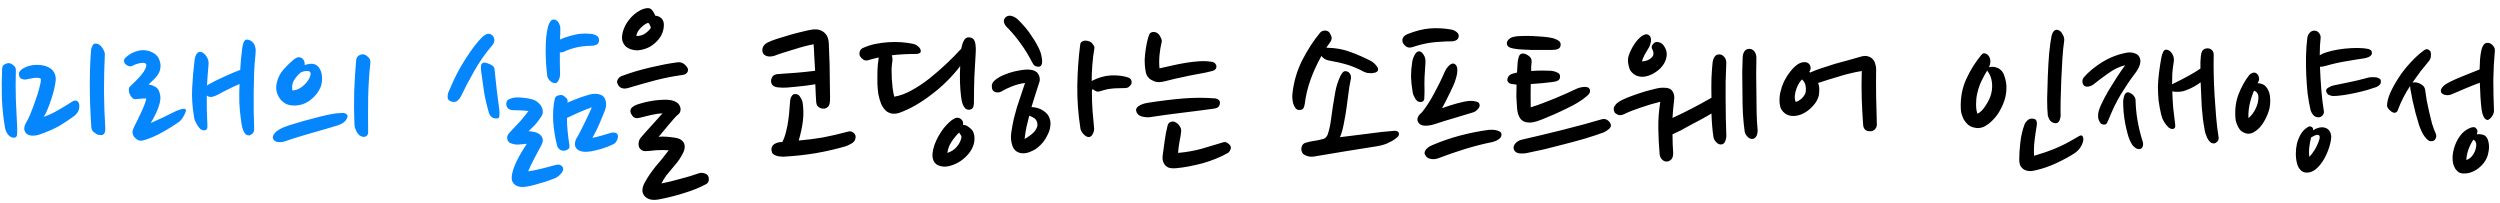
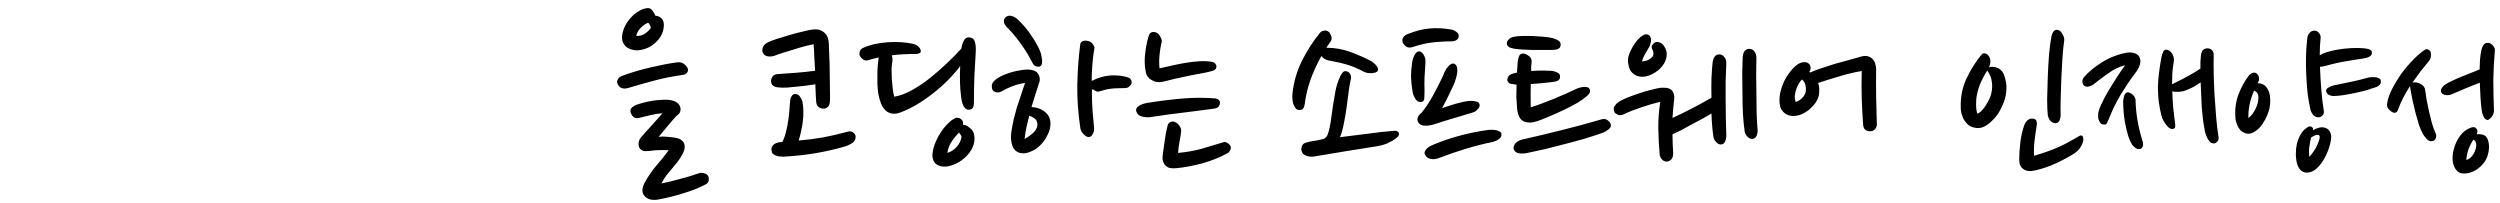
<svg xmlns="http://www.w3.org/2000/svg" width="271" height="22" viewBox="0 0 271 22" fill="none">
-   <path d="M1.719 7.6C1.687 8.704 1.687 9.768 1.719 10.792C1.767 11.816 1.815 12.824 1.863 13.816C1.879 14.216 1.871 14.496 1.839 14.656C1.807 14.816 1.719 14.904 1.575 14.92C1.351 14.952 1.135 14.864 0.927 14.656C0.735 14.448 0.607 14.176 0.543 13.84C0.367 12.848 0.255 11.8 0.207 10.696C0.175 9.592 0.183 8.504 0.231 7.432C0.247 7.192 0.351 7.032 0.543 6.952C0.751 6.856 0.919 6.824 1.047 6.856C1.191 6.888 1.335 6.968 1.479 7.096C1.639 7.208 1.719 7.376 1.719 7.6ZM6.039 8.728C6.007 9 5.951 9.312 5.871 9.664C5.791 10.016 5.687 10.376 5.559 10.744C5.447 11.096 5.319 11.448 5.175 11.8C5.047 12.136 4.903 12.424 4.743 12.664C5.255 12.488 5.759 12.256 6.255 11.968C6.767 11.68 7.271 11.376 7.767 11.056C8.087 10.832 8.335 10.848 8.511 11.104C8.591 11.232 8.615 11.44 8.583 11.728C8.551 12.016 8.375 12.296 8.055 12.568C7.575 12.92 7.047 13.272 6.471 13.624C5.895 13.96 5.119 14.296 4.143 14.632C3.983 14.68 3.775 14.704 3.519 14.704C3.279 14.704 3.071 14.64 2.895 14.512C2.719 14.352 2.631 14.168 2.631 13.96C2.631 13.736 2.695 13.52 2.823 13.312C2.967 13.088 3.127 12.76 3.303 12.328C3.479 11.896 3.647 11.448 3.807 10.984C3.983 10.52 4.127 10.072 4.239 9.64C4.367 9.192 4.431 8.848 4.431 8.608C4.431 8.528 4.375 8.48 4.263 8.464C4.151 8.432 4.015 8.424 3.855 8.44C3.711 8.44 3.543 8.464 3.351 8.512C3.175 8.544 3.007 8.576 2.847 8.608C2.719 8.64 2.559 8.624 2.367 8.56C2.175 8.48 2.071 8.32 2.055 8.08C2.039 7.936 2.079 7.808 2.175 7.696C2.271 7.584 2.359 7.504 2.439 7.456C2.807 7.232 3.215 7.096 3.663 7.048C4.111 7 4.543 7.04 4.959 7.168C5.391 7.312 5.687 7.528 5.847 7.816C6.007 8.104 6.071 8.408 6.039 8.728ZM11.415 13.96C11.415 14.488 11.207 14.712 10.791 14.632C10.727 14.632 10.647 14.616 10.551 14.584C10.471 14.536 10.383 14.48 10.287 14.416C10.191 14.352 10.103 14.272 10.023 14.176C9.959 14.08 9.919 13.968 9.903 13.84C9.791 12.256 9.735 10.72 9.735 9.232C9.735 7.728 9.783 6.432 9.879 5.344C9.911 5.2 9.967 5.056 10.047 4.912C10.127 4.768 10.255 4.704 10.431 4.72C10.687 4.752 10.903 4.904 11.079 5.176C11.255 5.432 11.351 5.656 11.367 5.848C11.303 7.208 11.271 8.568 11.271 9.928C11.287 11.272 11.335 12.616 11.415 13.96ZM22.126 14.128C21.982 14.128 21.846 14.08 21.718 13.984C21.606 13.872 21.502 13.744 21.406 13.6C21.31 13.44 21.222 13.272 21.142 13.096C21.078 12.92 21.038 12.752 21.022 12.592C20.846 11.584 20.782 10.568 20.83 9.544C20.878 8.52 20.966 7.512 21.094 6.52C21.126 6.248 21.198 6.024 21.31 5.848C21.438 5.656 21.606 5.584 21.814 5.632C22.038 5.712 22.23 5.88 22.39 6.136C22.566 6.392 22.638 6.68 22.606 7C22.574 7.384 22.542 7.768 22.51 8.152C22.494 8.52 22.47 8.896 22.438 9.28C22.47 9.248 22.51 9.216 22.558 9.184C22.606 9.152 22.662 9.12 22.726 9.088C23.19 8.832 23.726 8.568 24.334 8.296C24.958 8.008 25.526 7.768 26.038 7.576C26.086 6.712 26.158 5.936 26.254 5.248C26.27 5.056 26.318 4.848 26.398 4.624C26.494 4.384 26.622 4.272 26.782 4.288C27.022 4.32 27.206 4.4 27.334 4.528C27.478 4.656 27.574 4.8 27.622 4.96C27.686 5.12 27.718 5.288 27.718 5.464C27.718 5.64 27.71 5.792 27.694 5.92C27.63 6.48 27.582 7.104 27.55 7.792C27.534 8.48 27.518 9.184 27.502 9.904C27.502 10.624 27.502 11.336 27.502 12.04C27.518 12.728 27.534 13.344 27.55 13.888C27.566 14.192 27.494 14.4 27.334 14.512C27.19 14.624 27.078 14.68 26.998 14.68C26.822 14.68 26.678 14.616 26.566 14.488C26.47 14.36 26.39 14.208 26.326 14.032C26.262 13.84 26.214 13.64 26.182 13.432C26.15 13.224 26.126 13.048 26.11 12.904C26.03 12.36 25.974 11.76 25.942 11.104C25.926 10.448 25.934 9.784 25.966 9.112C25.598 9.256 25.214 9.432 24.814 9.64C24.414 9.832 24.014 10.04 23.614 10.264C23.406 10.376 23.19 10.456 22.966 10.504C22.758 10.536 22.574 10.488 22.414 10.36C22.398 11.4 22.422 12.496 22.486 13.648C22.502 13.968 22.382 14.128 22.126 14.128ZM17.182 6.28C17.358 6.648 17.43 6.968 17.398 7.24C17.382 7.512 17.31 7.76 17.182 7.984C17.054 8.208 16.886 8.416 16.678 8.608C16.47 8.8 16.278 8.984 16.102 9.16C16.342 9.192 16.55 9.256 16.726 9.352C16.918 9.432 17.07 9.568 17.182 9.76C17.278 9.936 17.342 10.144 17.374 10.384C17.406 10.624 17.382 10.904 17.302 11.224C17.222 11.544 17.094 11.888 16.918 12.256C16.742 12.624 16.55 12.984 16.342 13.336C16.742 13.16 17.182 12.96 17.662 12.736C18.142 12.496 18.614 12.264 19.078 12.04C19.254 11.96 19.462 11.888 19.702 11.824C19.958 11.76 20.102 11.784 20.134 11.896C20.166 11.944 20.158 12.032 20.11 12.16C20.062 12.288 19.998 12.424 19.918 12.568C19.838 12.712 19.742 12.856 19.63 13C19.518 13.128 19.406 13.224 19.294 13.288C18.462 13.848 17.742 14.28 17.134 14.584C16.526 14.888 15.998 15.096 15.55 15.208C15.278 15.288 15.038 15.256 14.83 15.112C14.638 14.968 14.51 14.824 14.446 14.68C14.366 14.472 14.342 14.296 14.374 14.152C14.422 14.008 14.47 13.888 14.518 13.792C14.79 13.264 15.054 12.72 15.31 12.16C15.582 11.6 15.766 11.104 15.862 10.672C15.51 10.672 15.158 10.696 14.806 10.744C14.63 10.776 14.478 10.736 14.35 10.624C14.238 10.512 14.142 10.376 14.062 10.216C13.998 10.056 13.966 9.896 13.966 9.736C13.966 9.576 14.006 9.456 14.086 9.376C14.278 9.2 14.486 9 14.71 8.776C14.934 8.552 15.134 8.336 15.31 8.128C15.502 7.904 15.646 7.688 15.742 7.48C15.854 7.272 15.886 7.096 15.838 6.952C15.79 6.824 15.598 6.784 15.262 6.832C14.942 6.88 14.63 6.984 14.326 7.144C14.214 7.208 14.07 7.208 13.894 7.144C13.734 7.08 13.614 6.992 13.534 6.88C13.47 6.8 13.438 6.696 13.438 6.568C13.454 6.44 13.502 6.344 13.582 6.28C13.838 6.024 14.134 5.824 14.47 5.68C14.822 5.52 15.174 5.44 15.526 5.44C15.862 5.44 16.174 5.512 16.462 5.656C16.766 5.784 17.006 5.992 17.182 6.28ZM34.124 6.976C34.364 7.072 34.54 7.232 34.652 7.456C34.78 7.664 34.86 7.896 34.892 8.152C34.924 8.392 34.924 8.632 34.892 8.872C34.86 9.112 34.812 9.304 34.748 9.448C34.524 9.992 34.148 10.464 33.62 10.864C33.108 11.248 32.532 11.44 31.892 11.44C31.524 11.44 31.204 11.368 30.932 11.224C30.676 11.064 30.468 10.872 30.308 10.648C30.148 10.408 30.036 10.144 29.972 9.856C29.924 9.568 29.932 9.28 29.996 8.992C30.124 8.432 30.364 7.952 30.716 7.552C31.084 7.136 31.452 6.776 31.82 6.472C32.076 6.264 32.284 6.176 32.444 6.208C32.62 6.224 32.756 6.296 32.852 6.424C32.996 6.6 33.052 6.808 33.02 7.048C33.18 7 33.356 6.96 33.548 6.928C33.756 6.896 33.948 6.912 34.124 6.976ZM39.908 14.344C39.908 14.52 39.844 14.656 39.716 14.752C39.588 14.832 39.452 14.856 39.308 14.824C39.164 14.792 39.036 14.728 38.924 14.632C38.812 14.52 38.716 14.392 38.636 14.248C38.572 14.104 38.516 13.96 38.468 13.816C38.436 13.656 38.42 13.52 38.42 13.408C38.372 12.256 38.364 11.08 38.396 9.88C38.444 8.68 38.516 7.544 38.612 6.472C38.644 6.248 38.756 6.088 38.948 5.992C39.156 5.88 39.348 5.856 39.524 5.92C39.684 5.984 39.828 6.088 39.956 6.232C40.1 6.376 40.164 6.56 40.148 6.784C40.02 8 39.94 9.256 39.908 10.552C39.892 11.848 39.892 13.112 39.908 14.344ZM36.524 12.28C36.636 12.264 36.756 12.256 36.884 12.256C37.028 12.24 37.156 12.24 37.268 12.256C37.396 12.272 37.492 12.312 37.556 12.376C37.636 12.424 37.676 12.496 37.676 12.592C37.644 12.832 37.516 13.048 37.292 13.24C37.068 13.416 36.78 13.552 36.428 13.648C36.076 13.744 35.668 13.864 35.204 14.008C34.756 14.136 34.284 14.272 33.788 14.416C33.308 14.56 32.82 14.704 32.324 14.848C31.844 14.992 31.404 15.136 31.004 15.28C30.716 15.392 30.42 15.432 30.116 15.4C29.828 15.352 29.652 15.216 29.588 14.992C29.54 14.864 29.596 14.688 29.756 14.464C29.916 14.24 30.252 14.016 30.764 13.792C31.084 13.664 31.524 13.52 32.084 13.36C32.644 13.184 33.212 13.024 33.788 12.88C34.364 12.72 34.908 12.584 35.42 12.472C35.932 12.36 36.3 12.296 36.524 12.28ZM32.588 7.864C32.316 8.088 32.076 8.368 31.868 8.704C31.676 9.024 31.62 9.392 31.7 9.808C32.052 9.792 32.38 9.672 32.684 9.448C33.004 9.208 33.252 8.944 33.428 8.656C33.556 8.464 33.636 8.264 33.668 8.056C33.7 7.848 33.604 7.728 33.38 7.696C33.14 7.68 32.892 7.728 32.636 7.84C32.604 7.856 32.588 7.864 32.588 7.864ZM58.768 12.472C58.656 12.68 58.528 12.872 58.384 13.048C58.256 13.224 58.12 13.392 57.976 13.552C57.832 13.696 57.696 13.832 57.568 13.96C57.456 14.072 57.368 14.16 57.304 14.224C57.448 14.224 57.632 14.248 57.856 14.296C58.08 14.328 58.28 14.408 58.456 14.536C58.632 14.648 58.752 14.808 58.816 15.016C58.88 15.224 58.824 15.488 58.648 15.808C58.552 15.984 58.44 16.192 58.312 16.432C58.184 16.672 58.048 16.928 57.904 17.2C57.776 17.456 57.648 17.712 57.52 17.968C57.408 18.208 57.32 18.408 57.256 18.568C57.736 18.504 58.224 18.408 58.72 18.28C59.232 18.152 59.72 18.024 60.184 17.896C60.488 17.816 60.704 17.832 60.832 17.944C60.976 18.04 61.048 18.168 61.048 18.328C61.048 18.504 60.944 18.696 60.736 18.904C60.544 19.112 60.32 19.264 60.064 19.36C59.888 19.424 59.664 19.504 59.392 19.6C59.136 19.696 58.856 19.784 58.552 19.864C58.248 19.96 57.928 20.048 57.592 20.128C57.272 20.208 56.968 20.256 56.68 20.272C56.632 20.272 56.528 20.264 56.368 20.248C56.224 20.232 56.08 20.184 55.936 20.104C55.792 20.024 55.672 19.904 55.576 19.744C55.48 19.584 55.448 19.36 55.48 19.072C55.528 18.656 55.696 18.136 55.984 17.512C56.288 16.888 56.664 16.248 57.112 15.592C56.968 15.592 56.784 15.608 56.56 15.64C56.336 15.672 56.112 15.68 55.888 15.664C55.664 15.632 55.464 15.576 55.288 15.496C55.112 15.4 55.008 15.232 54.976 14.992C54.944 14.784 55.048 14.56 55.288 14.32C55.704 13.888 56.072 13.496 56.392 13.144C56.712 12.776 57.008 12.408 57.28 12.04C57.12 12.008 56.872 11.984 56.536 11.968C56.216 11.952 55.912 11.944 55.624 11.944C55.432 11.944 55.256 11.888 55.096 11.776C54.952 11.648 54.88 11.472 54.88 11.248C54.88 10.992 54.992 10.824 55.216 10.744C55.44 10.648 55.632 10.592 55.792 10.576C56.096 10.544 56.416 10.552 56.752 10.6C57.088 10.632 57.4 10.688 57.688 10.768C57.96 10.848 58.176 10.968 58.336 11.128C58.512 11.272 58.64 11.432 58.72 11.608C58.8 11.768 58.84 11.928 58.84 12.088C58.84 12.248 58.816 12.376 58.768 12.472ZM61.36 16.288C61.184 16.352 61 16.352 60.808 16.288C60.632 16.208 60.496 16.056 60.4 15.832C60.176 14.968 60.032 14.08 59.968 13.168C59.92 12.256 59.976 11.44 60.136 10.72C60.184 10.528 60.296 10.408 60.472 10.36C60.648 10.296 60.8 10.28 60.928 10.312C61.056 10.344 61.192 10.432 61.336 10.576C61.496 10.72 61.56 10.88 61.528 11.056C61.528 11.072 61.52 11.088 61.504 11.104C61.504 11.104 61.504 11.112 61.504 11.128C61.728 11.032 61.976 10.928 62.248 10.816C62.536 10.704 62.816 10.6 63.088 10.504C63.36 10.408 63.616 10.328 63.856 10.264C64.112 10.2 64.312 10.168 64.456 10.168C65.048 10.168 65.424 10.352 65.584 10.72C65.744 11.088 65.744 11.496 65.584 11.944C65.456 12.264 65.272 12.712 65.032 13.288C64.792 13.864 64.52 14.416 64.216 14.944C64.536 14.88 64.864 14.8 65.2 14.704C65.552 14.608 65.848 14.52 66.088 14.44C66.328 14.36 66.528 14.344 66.688 14.392C66.848 14.424 66.944 14.52 66.976 14.68C67.008 14.824 66.976 15 66.88 15.208C66.784 15.416 66.648 15.56 66.472 15.64C66.104 15.816 65.696 15.976 65.248 16.12C64.8 16.248 64.4 16.344 64.048 16.408C63.392 16.52 62.904 16.448 62.584 16.192C62.28 15.936 62.24 15.552 62.464 15.04C62.592 14.848 62.736 14.592 62.896 14.272C63.072 13.936 63.24 13.6 63.4 13.264C63.576 12.912 63.728 12.592 63.856 12.304C64 12 64.096 11.776 64.144 11.632C64.032 11.664 63.864 11.728 63.64 11.824C63.432 11.904 63.192 12 62.92 12.112C62.664 12.224 62.4 12.344 62.128 12.472C61.872 12.584 61.648 12.688 61.456 12.784C61.456 13.232 61.48 13.704 61.528 14.2C61.576 14.68 61.64 15.184 61.72 15.712C61.752 15.904 61.728 16.04 61.648 16.12C61.568 16.2 61.472 16.256 61.36 16.288ZM60.712 8.008C60.712 8.264 60.656 8.496 60.544 8.704C60.448 8.912 60.328 9.016 60.184 9.016C60.008 9.016 59.824 8.936 59.632 8.776C59.456 8.6 59.352 8.416 59.32 8.224C59.272 7.856 59.232 7.44 59.2 6.976C59.168 6.512 59.152 6.032 59.152 5.536C59.152 5.04 59.168 4.56 59.2 4.096C59.248 3.632 59.32 3.216 59.416 2.848C59.464 2.656 59.552 2.472 59.68 2.296C59.808 2.12 59.984 2.072 60.208 2.152C60.352 2.216 60.464 2.312 60.544 2.44C60.624 2.568 60.68 2.704 60.712 2.848C60.744 2.992 60.752 3.144 60.736 3.304C60.736 3.448 60.736 3.576 60.736 3.688C60.72 3.784 60.712 3.88 60.712 3.976C60.712 4.072 60.712 4.176 60.712 4.288C61.08 4.112 61.552 3.952 62.128 3.808C62.704 3.648 63.328 3.6 64 3.664C64.32 3.696 64.552 3.768 64.696 3.88C64.856 3.976 64.936 4.136 64.936 4.36C64.936 4.584 64.848 4.744 64.672 4.84C64.512 4.92 64.32 4.96 64.096 4.96C63.472 4.976 62.92 5.04 62.44 5.152C61.976 5.264 61.52 5.424 61.072 5.632C60.944 5.68 60.816 5.696 60.688 5.68C60.688 6.096 60.688 6.512 60.688 6.928C60.688 7.344 60.696 7.704 60.712 8.008ZM53.344 4.936C52.624 5.768 51.984 6.68 51.424 7.672C50.864 8.648 50.376 9.576 49.96 10.456C49.88 10.6 49.768 10.744 49.624 10.888C49.48 11.032 49.28 11.08 49.024 11.032C48.704 10.968 48.536 10.808 48.52 10.552C48.52 10.296 48.56 10.088 48.64 9.928C48.784 9.576 48.968 9.16 49.192 8.68C49.416 8.2 49.68 7.696 49.984 7.168C50.288 6.64 50.632 6.104 51.016 5.56C51.4 5 51.824 4.48 52.288 4C52.368 3.92 52.496 3.832 52.672 3.736C52.864 3.624 53.064 3.632 53.272 3.76C53.448 3.872 53.552 4.04 53.584 4.264C53.616 4.488 53.536 4.712 53.344 4.936ZM53.944 12.832C53.464 12.88 53.152 12.688 53.008 12.256C52.784 11.504 52.608 10.76 52.48 10.024C52.368 9.288 52.256 8.488 52.144 7.624C52.128 7.432 52.128 7.256 52.144 7.096C52.176 6.92 52.288 6.816 52.48 6.784C52.544 6.784 52.632 6.8 52.744 6.832C52.872 6.864 53 6.912 53.128 6.976C53.256 7.024 53.368 7.096 53.464 7.192C53.56 7.288 53.608 7.392 53.608 7.504C53.688 8.256 53.768 9.008 53.848 9.76C53.944 10.496 54.04 11.24 54.136 11.992C54.152 12.104 54.152 12.272 54.136 12.496C54.136 12.704 54.072 12.816 53.944 12.832Z" fill="#0586FD" />
  <path d="M71.026 1.696C71.33 1.728 71.562 1.832 71.722 2.008C71.882 2.184 71.962 2.408 71.962 2.68C71.962 3.016 71.898 3.336 71.77 3.64C71.642 3.944 71.458 4.216 71.218 4.456C70.994 4.696 70.73 4.904 70.426 5.08C70.122 5.24 69.794 5.352 69.442 5.416C69.202 5.464 68.986 5.472 68.794 5.44C68.618 5.408 68.458 5.368 68.314 5.32C68.17 5.256 68.05 5.192 67.954 5.128C67.858 5.064 67.794 5.008 67.762 4.96C67.554 4.72 67.442 4.448 67.426 4.144C67.426 3.824 67.482 3.512 67.594 3.208C67.706 2.888 67.866 2.584 68.074 2.296C68.282 2.008 68.498 1.768 68.722 1.576C68.93 1.4 69.154 1.248 69.394 1.12C69.634 0.992 69.89 0.912 70.162 0.88C70.418 0.864 70.61 0.96 70.738 1.168C70.882 1.36 70.978 1.536 71.026 1.696ZM70.546 3.04C70.546 2.928 70.506 2.808 70.426 2.68C70.362 2.536 70.29 2.472 70.21 2.488C70.066 2.536 69.914 2.624 69.754 2.752C69.61 2.864 69.474 2.992 69.346 3.136C69.234 3.264 69.146 3.4 69.082 3.544C69.018 3.672 68.986 3.792 68.986 3.904C69.354 3.904 69.666 3.816 69.922 3.64C70.194 3.448 70.402 3.248 70.546 3.04ZM73.978 8.128C73.002 8.256 71.994 8.456 70.954 8.728C69.93 9 68.97 9.272 68.074 9.544C67.786 9.624 67.538 9.616 67.33 9.52C67.122 9.424 66.978 9.232 66.898 8.944C66.866 8.864 66.89 8.752 66.97 8.608C67.05 8.448 67.186 8.328 67.378 8.248C67.842 8.072 68.338 7.904 68.866 7.744C69.41 7.584 69.954 7.44 70.498 7.312C71.042 7.184 71.562 7.072 72.058 6.976C72.57 6.88 73.018 6.808 73.402 6.76C73.61 6.728 73.802 6.752 73.978 6.832C74.154 6.912 74.322 7.064 74.482 7.288C74.61 7.48 74.618 7.664 74.506 7.84C74.394 8 74.218 8.096 73.978 8.128ZM73.522 12.4C73.378 12.512 73.21 12.68 73.018 12.904C72.842 13.112 72.65 13.336 72.442 13.576C72.25 13.816 72.058 14.048 71.866 14.272C71.69 14.496 71.53 14.68 71.386 14.824C71.834 14.792 72.29 14.808 72.754 14.872C73.234 14.92 73.57 15 73.762 15.112C74.05 15.288 74.202 15.52 74.218 15.808C74.25 16.096 74.154 16.424 73.93 16.792C73.77 17.096 73.594 17.368 73.402 17.608C73.21 17.848 73.01 18.088 72.802 18.328C72.61 18.552 72.418 18.784 72.226 19.024C72.034 19.28 71.858 19.568 71.698 19.888C72.338 19.76 73.026 19.592 73.762 19.384C74.514 19.192 75.154 19 75.682 18.808C75.906 18.728 76.098 18.712 76.258 18.76C76.434 18.792 76.57 18.856 76.666 18.952C76.794 19.08 76.85 19.256 76.834 19.48C76.834 19.704 76.722 19.872 76.498 19.984C75.81 20.352 75.01 20.672 74.098 20.944C73.186 21.232 72.29 21.456 71.41 21.616C70.738 21.744 70.234 21.632 69.898 21.28C69.578 20.944 69.554 20.488 69.826 19.912C70.034 19.512 70.242 19.168 70.45 18.88C70.658 18.576 70.866 18.296 71.074 18.04C71.298 17.768 71.522 17.504 71.746 17.248C71.97 16.976 72.218 16.656 72.49 16.288C72.282 16.272 72.05 16.264 71.794 16.264C71.554 16.264 71.314 16.272 71.074 16.288C70.834 16.304 70.61 16.328 70.402 16.36C70.194 16.376 70.034 16.384 69.922 16.384C69.778 16.384 69.65 16.344 69.538 16.264C69.426 16.184 69.338 16.08 69.274 15.952C69.226 15.808 69.21 15.648 69.226 15.472C69.242 15.296 69.314 15.12 69.442 14.944C69.554 14.8 69.714 14.616 69.922 14.392C70.13 14.152 70.346 13.912 70.57 13.672C70.794 13.416 71.018 13.168 71.242 12.928C71.466 12.688 71.658 12.472 71.818 12.28C71.45 12.296 71.026 12.36 70.546 12.472C70.082 12.584 69.69 12.68 69.37 12.76C69.018 12.856 68.762 12.808 68.602 12.616C68.442 12.424 68.354 12.24 68.338 12.064C68.322 11.888 68.386 11.744 68.53 11.632C68.674 11.504 68.842 11.408 69.034 11.344C70.186 10.96 71.306 10.784 72.394 10.816C72.762 10.848 73.042 10.92 73.234 11.032C73.442 11.144 73.586 11.28 73.666 11.44C73.762 11.616 73.794 11.8 73.762 11.992C73.73 12.168 73.65 12.304 73.522 12.4ZM89.966 10.96C89.95 11.232 89.886 11.432 89.774 11.56C89.662 11.672 89.534 11.744 89.39 11.776C89.342 11.776 89.262 11.776 89.15 11.776C89.054 11.76 88.958 11.728 88.862 11.68C88.766 11.632 88.678 11.56 88.598 11.464C88.534 11.368 88.494 11.24 88.478 11.08C88.462 10.904 88.446 10.648 88.43 10.312C88.414 9.976 88.398 9.584 88.382 9.136C88.094 9.184 87.766 9.232 87.398 9.28C87.046 9.328 86.686 9.368 86.318 9.4C85.966 9.432 85.614 9.464 85.262 9.496C84.926 9.512 84.622 9.504 84.35 9.472C84.126 9.456 83.942 9.392 83.798 9.28C83.654 9.168 83.582 8.992 83.582 8.752C83.582 8.624 83.63 8.48 83.726 8.32C83.822 8.16 84.006 8.064 84.278 8.032C84.998 7.984 85.67 7.936 86.294 7.888C86.918 7.84 87.606 7.768 88.358 7.672C88.326 7.08 88.294 6.528 88.262 6.016C88.246 5.488 88.222 5.08 88.19 4.792C88.014 4.824 87.734 4.888 87.35 4.984C86.966 5.08 86.55 5.2 86.102 5.344C85.67 5.472 85.254 5.6 84.854 5.728C84.454 5.856 84.158 5.96 83.966 6.04C83.662 6.136 83.39 6.152 83.15 6.088C82.926 6.024 82.774 5.904 82.694 5.728C82.614 5.536 82.614 5.336 82.694 5.128C82.774 4.92 82.95 4.744 83.222 4.6C83.446 4.488 83.774 4.36 84.206 4.216C84.654 4.072 85.126 3.928 85.622 3.784C86.118 3.64 86.582 3.52 87.014 3.424C87.462 3.312 87.798 3.24 88.022 3.208C88.358 3.16 88.638 3.176 88.862 3.256C89.102 3.336 89.294 3.456 89.438 3.616C89.582 3.76 89.686 3.936 89.75 4.144C89.814 4.352 89.846 4.56 89.846 4.768C89.862 5.04 89.878 5.472 89.894 6.064C89.926 6.656 89.942 7.28 89.942 7.936C89.958 8.576 89.966 9.184 89.966 9.76C89.982 10.32 89.982 10.72 89.966 10.96ZM91.814 14.296C92.086 14.2 92.31 14.224 92.486 14.368C92.662 14.496 92.75 14.648 92.75 14.824C92.75 15.128 92.622 15.36 92.366 15.52C92.126 15.664 91.894 15.776 91.67 15.856C90.694 16.144 89.622 16.392 88.454 16.6C87.302 16.792 86.126 16.92 84.926 16.984C84.798 16.984 84.662 16.976 84.518 16.96C84.374 16.944 84.238 16.912 84.11 16.864C83.982 16.816 83.87 16.752 83.774 16.672C83.694 16.576 83.646 16.448 83.63 16.288C83.598 16.048 83.67 15.848 83.846 15.688C84.038 15.528 84.294 15.432 84.614 15.4H84.806C84.982 15.048 85.118 14.664 85.214 14.248C85.326 13.816 85.406 13.4 85.454 13C85.518 12.584 85.558 12.2 85.574 11.848C85.606 11.496 85.63 11.208 85.646 10.984C85.662 10.76 85.718 10.576 85.814 10.432C85.91 10.272 86.03 10.192 86.174 10.192C86.414 10.192 86.59 10.28 86.702 10.456C86.83 10.632 86.926 10.824 86.99 11.032C87.102 11.72 87.118 12.4 87.038 13.072C86.958 13.744 86.806 14.464 86.582 15.232C87.526 15.152 88.406 15.04 89.222 14.896C90.054 14.736 90.918 14.536 91.814 14.296ZM93.238 6.112C93.158 5.984 93.142 5.816 93.19 5.608C93.254 5.4 93.39 5.256 93.598 5.176C93.998 5 94.422 4.864 94.87 4.768C95.334 4.672 95.806 4.608 96.286 4.576C96.766 4.544 97.238 4.544 97.702 4.576C98.182 4.608 98.63 4.672 99.046 4.768C99.222 4.816 99.39 4.912 99.55 5.056C99.726 5.2 99.814 5.368 99.814 5.56C99.814 5.656 99.758 5.728 99.646 5.776C99.55 5.824 99.438 5.848 99.31 5.848C98.318 5.848 97.438 5.896 96.67 5.992C96.734 6.168 96.758 6.36 96.742 6.568C96.694 6.84 96.662 7.152 96.646 7.504C96.646 7.84 96.654 8.184 96.67 8.536C96.702 8.888 96.734 9.24 96.766 9.592C96.814 9.928 96.87 10.224 96.934 10.48C97.542 10.384 98.174 10.152 98.83 9.784C99.502 9.416 100.15 8.984 100.774 8.488C101.414 7.976 102.03 7.44 102.622 6.88C103.214 6.32 103.742 5.784 104.206 5.272C104.27 4.904 104.366 4.608 104.494 4.384C104.622 4.144 104.806 4.032 105.046 4.048C105.366 4.064 105.574 4.216 105.67 4.504C105.766 4.792 105.798 5.208 105.766 5.752C105.718 6.504 105.67 7.352 105.622 8.296C105.59 9.24 105.574 10.168 105.574 11.08C105.574 11.416 105.518 11.64 105.406 11.752C105.294 11.848 105.166 11.896 105.022 11.896C104.878 11.896 104.75 11.848 104.638 11.752C104.542 11.656 104.462 11.536 104.398 11.392C104.334 11.248 104.286 11.096 104.254 10.936C104.222 10.776 104.198 10.632 104.182 10.504C104.118 9.992 104.078 9.456 104.062 8.896C104.046 8.32 104.054 7.744 104.086 7.168C103.67 7.712 103.198 8.248 102.67 8.776C102.158 9.288 101.606 9.768 101.014 10.216C100.438 10.664 99.846 11.064 99.238 11.416C98.646 11.752 98.062 12.024 97.486 12.232C97.198 12.328 96.918 12.352 96.646 12.304C96.374 12.24 96.166 12.136 96.022 11.992C95.798 11.784 95.622 11.52 95.494 11.2C95.366 10.864 95.27 10.52 95.206 10.168C95.158 9.8 95.126 9.44 95.11 9.088C95.11 8.72 95.11 8.392 95.11 8.104C95.11 7.704 95.126 7.336 95.158 7C95.19 6.664 95.222 6.408 95.254 6.232C94.87 6.312 94.494 6.408 94.126 6.52C93.934 6.584 93.758 6.568 93.598 6.472C93.438 6.36 93.318 6.24 93.238 6.112ZM105.358 14.08C105.502 14.256 105.59 14.488 105.622 14.776C105.654 15.064 105.63 15.352 105.55 15.64C105.438 16.024 105.238 16.384 104.95 16.72C104.662 17.056 104.334 17.336 103.966 17.56C103.614 17.768 103.238 17.92 102.838 18.016C102.438 18.096 102.078 18.072 101.758 17.944C101.534 17.864 101.358 17.712 101.23 17.488C101.102 17.248 101.054 16.96 101.086 16.624C101.118 16.32 101.19 16.008 101.302 15.688C101.43 15.352 101.574 15.04 101.734 14.752C101.91 14.448 102.094 14.168 102.286 13.912C102.494 13.656 102.694 13.44 102.886 13.264C103.062 13.088 103.262 12.944 103.486 12.832C103.71 12.72 103.926 12.736 104.134 12.88C104.358 13.04 104.446 13.264 104.398 13.552C104.574 13.536 104.742 13.584 104.902 13.696C105.078 13.808 105.23 13.936 105.358 14.08ZM102.694 16.576C103.094 16.448 103.422 16.24 103.678 15.952C103.95 15.648 104.126 15.32 104.206 14.968C104.238 14.84 104.222 14.736 104.158 14.656C104.094 14.56 104.03 14.464 103.966 14.368L103.942 14.392C103.622 14.712 103.35 15.048 103.126 15.4C102.902 15.736 102.758 16.128 102.694 16.576ZM112.698 8.8C112.554 9.264 112.402 9.736 112.242 10.216C112.098 10.68 111.954 11.144 111.81 11.608C112.306 11.624 112.73 11.752 113.082 11.992C113.45 12.232 113.682 12.512 113.778 12.832C113.874 13.104 113.898 13.392 113.85 13.696C113.818 13.984 113.73 14.272 113.586 14.56C113.458 14.848 113.29 15.128 113.082 15.4C112.874 15.656 112.642 15.88 112.386 16.072C112.226 16.2 111.97 16.336 111.618 16.48C111.282 16.608 110.97 16.648 110.682 16.6C110.218 16.52 109.906 16.256 109.746 15.808C109.586 15.344 109.546 14.856 109.626 14.344C109.706 13.8 109.794 13.32 109.89 12.904C110.002 12.472 110.114 12.056 110.226 11.656C110.354 11.256 110.49 10.848 110.634 10.432C110.778 10.016 110.938 9.536 111.114 8.992C110.634 9.056 110.17 9.176 109.722 9.352C109.274 9.528 108.89 9.712 108.57 9.904C108.362 10.032 108.13 10.056 107.874 9.976C107.634 9.896 107.514 9.696 107.514 9.376C107.482 9.12 107.618 8.872 107.922 8.632C108.226 8.392 108.602 8.192 109.05 8.032C109.498 7.856 109.962 7.728 110.442 7.648C110.922 7.552 111.322 7.52 111.642 7.552C112.09 7.6 112.386 7.752 112.53 8.008C112.69 8.248 112.746 8.512 112.698 8.8ZM118.338 8.776C119.058 8.408 119.754 8.208 120.426 8.176C121.114 8.144 121.73 8.216 122.274 8.392C122.418 8.44 122.514 8.504 122.562 8.584C122.626 8.664 122.658 8.744 122.658 8.824C122.674 8.888 122.674 8.952 122.658 9.016C122.642 9.064 122.634 9.096 122.634 9.112C122.458 9.4 122.25 9.544 122.01 9.544C121.674 9.544 121.378 9.552 121.122 9.568C120.882 9.568 120.658 9.584 120.45 9.616C120.258 9.632 120.066 9.664 119.874 9.712C119.698 9.76 119.498 9.816 119.274 9.88C119.13 9.928 119.01 9.944 118.914 9.928C118.834 9.896 118.762 9.864 118.698 9.832C118.634 9.784 118.578 9.744 118.53 9.712C118.498 9.68 118.458 9.672 118.41 9.688C118.378 9.704 118.362 9.792 118.362 9.952C118.362 10.704 118.386 11.4 118.434 12.04C118.498 12.68 118.554 13.304 118.602 13.912C118.618 14.12 118.562 14.336 118.434 14.56C118.322 14.784 118.154 14.88 117.93 14.848C117.77 14.816 117.602 14.704 117.426 14.512C117.25 14.32 117.146 14.12 117.114 13.912C116.874 12.376 116.762 10.824 116.778 9.256C116.81 7.688 116.914 6.224 117.09 4.864C117.106 4.704 117.162 4.592 117.258 4.528C117.37 4.448 117.482 4.408 117.594 4.408C117.722 4.392 117.85 4.408 117.978 4.456C118.106 4.488 118.21 4.536 118.29 4.6C118.354 4.648 118.434 4.744 118.53 4.888C118.626 5.016 118.658 5.144 118.626 5.272C118.53 5.816 118.458 6.4 118.41 7.024C118.362 7.632 118.338 8.216 118.338 8.776ZM112.794 5.68C112.842 5.808 112.882 5.976 112.914 6.184C112.962 6.376 112.978 6.56 112.962 6.736C112.962 6.896 112.914 7.032 112.818 7.144C112.722 7.24 112.554 7.256 112.314 7.192C112.17 7.144 112.066 7.064 112.002 6.952C111.938 6.824 111.866 6.696 111.786 6.568C111.466 5.944 111.09 5.336 110.658 4.744C110.226 4.136 109.778 3.592 109.314 3.112C109.058 2.888 108.898 2.664 108.834 2.44C108.77 2.2 108.85 1.992 109.074 1.816C109.282 1.688 109.49 1.664 109.698 1.744C109.922 1.808 110.122 1.92 110.298 2.08C110.586 2.352 110.866 2.648 111.138 2.968C111.41 3.288 111.65 3.616 111.858 3.952C112.082 4.272 112.274 4.584 112.434 4.888C112.594 5.176 112.714 5.44 112.794 5.68ZM111.066 15.064C111.242 14.968 111.418 14.856 111.594 14.728C111.786 14.6 111.954 14.456 112.098 14.296C112.242 14.136 112.346 13.968 112.41 13.792C112.474 13.6 112.474 13.408 112.41 13.216C112.346 13.024 112.234 12.88 112.074 12.784C111.93 12.688 111.762 12.608 111.57 12.544C111.458 12.96 111.354 13.384 111.258 13.816C111.178 14.232 111.114 14.648 111.066 15.064ZM125.691 7.408C126.139 7.312 126.603 7.208 127.083 7.096C127.579 6.984 128.067 6.888 128.547 6.808C129.043 6.728 129.531 6.672 130.011 6.64C130.507 6.608 130.979 6.632 131.427 6.712C131.603 6.76 131.723 6.848 131.787 6.976C131.867 7.088 131.883 7.216 131.835 7.36C131.787 7.52 131.643 7.632 131.403 7.696C131.179 7.76 130.947 7.816 130.707 7.864C130.243 7.944 129.819 8.024 129.435 8.104C129.067 8.168 128.715 8.24 128.379 8.32C128.043 8.384 127.707 8.456 127.371 8.536C127.051 8.616 126.699 8.704 126.315 8.8C125.819 8.928 125.427 8.936 125.139 8.824C124.851 8.696 124.667 8.592 124.587 8.512C124.427 8.352 124.315 8.184 124.251 8.008C124.203 7.816 124.163 7.608 124.131 7.384C124.099 7.112 124.083 6.808 124.083 6.472C124.099 6.136 124.131 5.8 124.179 5.464C124.227 5.128 124.283 4.816 124.347 4.528C124.411 4.224 124.483 3.976 124.563 3.784C124.611 3.64 124.707 3.544 124.851 3.496C124.995 3.448 125.155 3.456 125.331 3.52C125.523 3.6 125.675 3.76 125.787 4C125.915 4.224 125.963 4.4 125.931 4.528C125.819 4.992 125.739 5.472 125.691 5.968C125.643 6.464 125.643 6.944 125.691 7.408ZM124.563 12.712C124.259 12.728 123.963 12.688 123.675 12.592C123.387 12.496 123.211 12.288 123.147 11.968C123.147 11.76 123.259 11.592 123.483 11.464C123.707 11.32 124.003 11.216 124.371 11.152C125.795 10.928 127.099 10.768 128.283 10.672C129.467 10.576 130.635 10.576 131.787 10.672C132.091 10.752 132.243 10.904 132.243 11.128C132.243 11.304 132.187 11.456 132.075 11.584C131.963 11.696 131.747 11.768 131.427 11.8C130.851 11.88 130.307 11.952 129.795 12.016C129.299 12.08 128.787 12.144 128.259 12.208C127.731 12.272 127.163 12.344 126.555 12.424C125.963 12.504 125.299 12.6 124.563 12.712ZM127.155 13.168C127.219 13.168 127.299 13.192 127.395 13.24C127.507 13.288 127.611 13.36 127.707 13.456C127.803 13.552 127.883 13.664 127.947 13.792C128.011 13.904 128.043 14.032 128.043 14.176C128.027 14.352 128.003 14.544 127.971 14.752C127.939 14.96 127.899 15.176 127.851 15.4C127.819 15.608 127.787 15.816 127.755 16.024C127.739 16.232 127.723 16.416 127.707 16.576C128.603 16.496 129.459 16.344 130.275 16.12C131.107 15.88 131.883 15.648 132.603 15.424C132.731 15.376 132.867 15.392 133.011 15.472C133.155 15.552 133.267 15.648 133.347 15.76C133.443 15.904 133.451 16.064 133.371 16.24C133.291 16.416 133.203 16.528 133.107 16.576C132.723 16.8 132.291 17.008 131.811 17.2C131.347 17.392 130.859 17.56 130.347 17.704C129.851 17.832 129.355 17.944 128.859 18.04C128.363 18.136 127.907 18.2 127.491 18.232C127.139 18.264 126.859 18.24 126.651 18.16C126.459 18.064 126.315 17.944 126.219 17.8C126.123 17.656 126.059 17.488 126.027 17.296C126.011 17.104 126.019 16.912 126.051 16.72C126.131 16.16 126.203 15.64 126.267 15.16C126.331 14.664 126.427 14.168 126.555 13.672C126.587 13.496 126.659 13.368 126.771 13.288C126.883 13.208 127.011 13.168 127.155 13.168ZM146.408 8.68C146.312 9.112 146.232 9.6 146.168 10.144C146.104 10.672 146.032 11.216 145.952 11.776C145.872 12.336 145.776 12.888 145.664 13.432C145.568 13.96 145.432 14.44 145.256 14.872C146.312 14.744 147.336 14.616 148.328 14.488C149.336 14.344 150.288 14.24 151.184 14.176C151.328 14.176 151.432 14.2 151.496 14.248C151.576 14.296 151.624 14.36 151.64 14.44C151.656 14.52 151.648 14.6 151.616 14.68C151.584 14.744 151.544 14.8 151.496 14.848C151.336 14.992 151.152 15.128 150.944 15.256C150.736 15.368 150.528 15.472 150.32 15.568C150.112 15.648 149.912 15.712 149.72 15.76C149.528 15.808 149.368 15.84 149.24 15.856C148.104 16.032 147 16.208 145.928 16.384C144.872 16.56 143.816 16.736 142.76 16.912C142.488 16.976 142.256 17 142.064 16.984C141.872 16.968 141.704 16.928 141.56 16.864C141.432 16.8 141.328 16.736 141.248 16.672C141.184 16.592 141.144 16.52 141.128 16.456C141.048 16.28 141.04 16.096 141.104 15.904C141.168 15.712 141.272 15.584 141.416 15.52C141.48 15.488 141.584 15.456 141.728 15.424C141.888 15.376 142.064 15.336 142.256 15.304C142.448 15.272 142.64 15.24 142.832 15.208C143.04 15.16 143.208 15.12 143.336 15.088C143.512 15.056 143.648 14.984 143.744 14.872C143.84 14.76 143.904 14.648 143.936 14.536C144.096 14.04 144.208 13.536 144.272 13.024C144.352 12.512 144.424 12 144.488 11.488C144.568 10.96 144.656 10.44 144.752 9.928C144.848 9.416 145 8.92 145.208 8.44C145.304 8.2 145.408 8.016 145.52 7.888C145.632 7.744 145.768 7.688 145.928 7.72C146.152 7.768 146.304 7.888 146.384 8.08C146.464 8.256 146.472 8.456 146.408 8.68ZM140.84 11.92C140.68 11.92 140.544 11.856 140.432 11.728C140.336 11.584 140.256 11.424 140.192 11.248C140.144 11.072 140.112 10.888 140.096 10.696C140.08 10.504 140.08 10.344 140.096 10.216C140.224 8.92 140.576 7.696 141.152 6.544C141.744 5.392 142.4 4.384 143.12 3.52C143.2 3.424 143.328 3.36 143.504 3.328C143.68 3.28 143.856 3.32 144.032 3.448C144.112 3.512 144.2 3.656 144.296 3.88C144.392 4.088 144.368 4.304 144.224 4.528C144.144 4.64 144.064 4.752 143.984 4.864C143.92 4.96 143.848 5.064 143.768 5.176H143.888C144.784 5.192 145.616 5.344 146.384 5.632C147.168 5.92 147.912 6.248 148.616 6.616C148.84 6.744 149.04 6.92 149.216 7.144C149.392 7.352 149.432 7.536 149.336 7.696C149.288 7.76 149.208 7.816 149.096 7.864C148.984 7.896 148.856 7.92 148.712 7.936C148.568 7.936 148.416 7.928 148.256 7.912C148.112 7.88 147.984 7.84 147.872 7.792C147.248 7.456 146.648 7.2 146.072 7.024C145.496 6.848 144.8 6.688 143.984 6.544C143.84 6.512 143.704 6.456 143.576 6.376C143.448 6.296 143.336 6.192 143.24 6.064C142.744 6.96 142.344 7.84 142.04 8.704C141.736 9.568 141.536 10.416 141.44 11.248C141.408 11.472 141.352 11.64 141.272 11.752C141.208 11.864 141.064 11.92 140.84 11.92ZM158.115 4C158.083 4.16 157.995 4.28 157.851 4.36C157.723 4.44 157.579 4.48 157.419 4.48C156.955 4.48 156.531 4.496 156.147 4.528C155.779 4.544 155.427 4.576 155.091 4.624C154.755 4.672 154.427 4.736 154.107 4.816C153.787 4.896 153.459 4.992 153.123 5.104C152.819 5.2 152.571 5.168 152.379 5.008C152.187 4.848 152.075 4.696 152.043 4.552C151.947 4.168 152.131 3.88 152.595 3.688C153.443 3.352 154.227 3.152 154.947 3.088C155.683 3.024 156.435 3.056 157.203 3.184C157.475 3.216 157.707 3.312 157.899 3.472C158.091 3.632 158.163 3.808 158.115 4ZM154.515 6.856C154.483 7.384 154.451 7.896 154.419 8.392C154.403 8.888 154.403 9.376 154.419 9.856C154.419 10.144 154.411 10.416 154.395 10.672C154.379 10.912 154.259 11.04 154.035 11.056C153.907 11.072 153.787 11.048 153.675 10.984C153.579 10.904 153.491 10.808 153.411 10.696C153.347 10.568 153.283 10.44 153.219 10.312C153.171 10.168 153.139 10.04 153.123 9.928C153.027 9.368 152.971 8.832 152.955 8.32C152.955 7.808 152.995 7.296 153.075 6.784C153.107 6.512 153.195 6.24 153.339 5.968C153.483 5.696 153.651 5.56 153.843 5.56C154.019 5.576 154.179 5.704 154.323 5.944C154.483 6.168 154.547 6.472 154.515 6.856ZM157.827 8.488C157.763 8.728 157.667 8.992 157.539 9.28C157.411 9.568 157.275 9.856 157.131 10.144C156.987 10.432 156.843 10.72 156.699 11.008C156.555 11.28 156.427 11.52 156.315 11.728C156.795 11.552 157.315 11.384 157.875 11.224C158.451 11.064 158.923 10.968 159.291 10.936C159.547 10.92 159.795 10.944 160.035 11.008C160.275 11.056 160.395 11.2 160.395 11.44C160.395 11.568 160.315 11.712 160.155 11.872C160.011 12.032 159.851 12.136 159.675 12.184C158.923 12.408 158.235 12.616 157.611 12.808C156.987 12.984 156.291 13.2 155.523 13.456C155.123 13.584 154.755 13.64 154.419 13.624C154.099 13.608 153.867 13.48 153.723 13.24C153.643 13.096 153.627 12.936 153.675 12.76C153.739 12.568 153.883 12.384 154.107 12.208C154.571 11.648 155.019 10.96 155.451 10.144C155.899 9.328 156.283 8.544 156.603 7.792C156.651 7.68 156.715 7.56 156.795 7.432C156.891 7.304 156.987 7.192 157.083 7.096C157.195 7 157.299 6.936 157.395 6.904C157.507 6.872 157.603 6.88 157.683 6.928C157.875 7.056 157.971 7.256 157.971 7.528C157.987 7.8 157.939 8.12 157.827 8.488ZM155.979 17.128C155.675 17.256 155.371 17.288 155.067 17.224C154.779 17.16 154.587 17.016 154.491 16.792C154.459 16.744 154.435 16.68 154.419 16.6C154.419 16.52 154.443 16.432 154.491 16.336C154.539 16.24 154.627 16.136 154.755 16.024C154.883 15.912 155.067 15.808 155.307 15.712C156.251 15.312 157.227 14.976 158.235 14.704C159.259 14.432 160.299 14.224 161.355 14.08C161.755 14.048 162.075 14.072 162.315 14.152C162.571 14.232 162.715 14.336 162.747 14.464C162.795 14.688 162.723 14.88 162.531 15.04C162.339 15.2 162.083 15.32 161.763 15.4C160.803 15.592 159.827 15.84 158.835 16.144C157.859 16.448 156.907 16.776 155.979 17.128ZM164.132 9.136C163.684 9.12 163.436 8.968 163.388 8.68C163.42 8.312 163.62 8.08 163.988 7.984C164.052 7.952 164.116 7.936 164.18 7.936C164.26 7.92 164.348 7.896 164.444 7.864L164.516 6.712C164.532 6.568 164.572 6.384 164.636 6.16C164.716 5.92 164.86 5.8 165.068 5.8C165.26 5.8 165.468 5.88 165.692 6.04C165.932 6.2 166.044 6.416 166.028 6.688C166.012 6.864 165.996 7.04 165.98 7.216C165.98 7.376 165.98 7.536 165.98 7.696C166.396 7.664 166.796 7.648 167.18 7.648C167.564 7.648 167.868 7.656 168.092 7.672C168.348 7.688 168.588 7.752 168.812 7.864C169.052 7.96 169.148 8.144 169.1 8.416C169.068 8.688 168.78 8.848 168.236 8.896C167.932 8.928 167.572 8.968 167.156 9.016C166.756 9.048 166.348 9.08 165.932 9.112C165.916 9.896 165.916 10.736 165.932 11.632C166.364 11.504 166.804 11.352 167.252 11.176C167.716 11 168.164 10.824 168.596 10.648C169.028 10.472 169.436 10.296 169.82 10.12C170.204 9.944 170.532 9.792 170.804 9.664C171.108 9.52 171.412 9.44 171.716 9.424C172.02 9.408 172.212 9.472 172.292 9.616C172.436 9.872 172.356 10.128 172.052 10.384C171.764 10.64 171.42 10.888 171.02 11.128C170.908 11.192 170.724 11.296 170.468 11.44C170.228 11.568 169.94 11.712 169.604 11.872C169.284 12.032 168.94 12.192 168.572 12.352C168.204 12.512 167.844 12.664 167.492 12.808C167.156 12.952 166.836 13.072 166.532 13.168C166.244 13.248 166.012 13.288 165.836 13.288C165.372 13.288 165.028 13.144 164.804 12.856C164.596 12.568 164.476 12.168 164.444 11.656C164.412 11.288 164.388 10.896 164.372 10.48C164.372 10.048 164.38 9.608 164.396 9.16C164.348 9.16 164.3 9.16 164.252 9.16C164.204 9.144 164.164 9.136 164.132 9.136ZM174.62 13.528C174.652 13.704 174.564 13.872 174.356 14.032C174.148 14.192 173.964 14.304 173.804 14.368C173.228 14.576 172.572 14.792 171.836 15.016C171.116 15.224 170.38 15.424 169.628 15.616C168.892 15.808 168.172 15.992 167.468 16.168C166.764 16.328 166.132 16.464 165.572 16.576C165.3 16.64 165.012 16.656 164.708 16.624C164.404 16.592 164.204 16.456 164.108 16.216C164.028 16.024 164.068 15.816 164.228 15.592C164.404 15.368 164.652 15.216 164.972 15.136C165.58 14.992 166.268 14.832 167.036 14.656C167.82 14.464 168.604 14.272 169.388 14.08C170.188 13.872 170.956 13.672 171.692 13.48C172.444 13.272 173.092 13.088 173.636 12.928C173.892 12.864 174.108 12.904 174.284 13.048C174.476 13.192 174.588 13.352 174.62 13.528ZM164.108 5.272C163.596 5.192 163.34 5 163.34 4.696C163.356 4.52 163.428 4.376 163.556 4.264C163.684 4.136 163.844 4.048 164.036 4C164.292 3.936 164.604 3.904 164.972 3.904C165.34 3.888 165.716 3.888 166.1 3.904C166.5 3.92 166.876 3.944 167.228 3.976C167.596 4.008 167.9 4.048 168.14 4.096C168.412 4.144 168.668 4.24 168.908 4.384C169.148 4.528 169.228 4.736 169.148 5.008C169.1 5.28 168.772 5.416 168.164 5.416C167.876 5.416 167.548 5.416 167.18 5.416C166.828 5.416 166.468 5.416 166.1 5.416C165.732 5.4 165.372 5.384 165.02 5.368C164.684 5.352 164.38 5.32 164.108 5.272ZM187.13 6.88C187.098 7.488 187.074 8.136 187.058 8.824C187.058 9.512 187.058 10.2 187.058 10.888C187.058 11.576 187.066 12.24 187.082 12.88C187.098 13.504 187.114 14.056 187.13 14.536C187.146 14.808 187.114 15.048 187.034 15.256C186.97 15.448 186.858 15.576 186.698 15.64C186.458 15.704 186.242 15.632 186.05 15.424C185.874 15.248 185.77 15.056 185.738 14.848C185.626 14.128 185.554 13.28 185.522 12.304C185.106 12.56 184.698 12.792 184.298 13C183.898 13.208 183.506 13.416 183.122 13.624C182.802 13.8 182.498 13.968 182.21 14.128C181.922 14.272 181.618 14.416 181.298 14.56C181.298 14.96 181.306 15.328 181.322 15.664C181.338 16 181.354 16.288 181.37 16.528C181.386 16.88 181.314 17.136 181.154 17.296C180.994 17.44 180.826 17.512 180.65 17.512C180.474 17.512 180.314 17.44 180.17 17.296C180.026 17.152 179.938 16.968 179.906 16.744C179.826 15.832 179.778 14.896 179.762 13.936C179.746 12.96 179.818 11.992 179.978 11.032C179.258 11.208 178.554 11.416 177.866 11.656C177.178 11.88 176.57 12.12 176.042 12.376C175.77 12.504 175.538 12.52 175.346 12.424C175.154 12.328 175.042 12.24 175.01 12.16C174.898 11.904 174.898 11.688 175.01 11.512C175.138 11.32 175.266 11.184 175.394 11.104C175.602 10.944 175.922 10.776 176.354 10.6C176.802 10.424 177.266 10.256 177.746 10.096C178.226 9.936 178.674 9.808 179.09 9.712C179.506 9.6 179.802 9.536 179.978 9.52C180.186 9.504 180.386 9.504 180.578 9.52C180.786 9.536 180.962 9.592 181.106 9.688C181.25 9.8 181.354 9.952 181.418 10.144C181.498 10.336 181.514 10.592 181.466 10.912C181.434 11.2 181.402 11.504 181.37 11.824C181.338 12.128 181.314 12.448 181.298 12.784C182.002 12.464 182.69 12.128 183.362 11.776C184.05 11.424 184.754 11.04 185.474 10.624C185.474 10.624 185.49 10.616 185.522 10.6C185.506 9.848 185.506 9.144 185.522 8.488C185.554 7.832 185.594 7.272 185.642 6.808C185.674 6.536 185.746 6.32 185.858 6.16C185.97 5.984 186.138 5.896 186.362 5.896C186.586 5.896 186.77 5.992 186.914 6.184C187.074 6.36 187.146 6.592 187.13 6.88ZM190.394 6.28C190.378 6.744 190.37 7.32 190.37 8.008C190.37 8.68 190.378 9.376 190.394 10.096C190.394 10.816 190.402 11.52 190.418 12.208C190.434 12.88 190.466 13.456 190.514 13.936C190.546 14.208 190.522 14.448 190.442 14.656C190.362 14.848 190.242 14.976 190.082 15.04C189.842 15.104 189.626 15.032 189.434 14.824C189.258 14.648 189.154 14.456 189.122 14.248C189.042 13.688 188.978 13.04 188.93 12.304C188.898 11.568 188.882 10.816 188.882 10.048C188.866 9.28 188.858 8.56 188.858 7.888C188.874 7.216 188.89 6.656 188.906 6.208C188.922 5.936 188.986 5.72 189.098 5.56C189.226 5.384 189.402 5.296 189.626 5.296C189.85 5.296 190.034 5.392 190.178 5.584C190.322 5.76 190.394 5.992 190.394 6.28ZM180.362 4.96C180.586 5.28 180.69 5.608 180.674 5.944C180.658 6.264 180.562 6.576 180.386 6.88C180.162 7.264 179.834 7.592 179.402 7.864C178.97 8.136 178.546 8.288 178.13 8.32C177.762 8.336 177.442 8.256 177.17 8.08C176.898 7.888 176.722 7.68 176.642 7.456C176.45 6.912 176.418 6.44 176.546 6.04C176.69 5.624 176.874 5.24 177.098 4.888C177.162 4.776 177.25 4.648 177.362 4.504C177.49 4.344 177.626 4.2 177.77 4.072C177.898 3.944 178.042 3.848 178.202 3.784C178.362 3.704 178.514 3.696 178.658 3.76C178.866 3.856 178.97 4.048 178.97 4.336C178.97 4.48 178.946 4.624 178.898 4.768C178.866 4.896 178.818 5.016 178.754 5.128C178.626 5.336 178.474 5.592 178.298 5.896C178.138 6.2 178.034 6.456 177.986 6.664C178.13 6.648 178.298 6.616 178.49 6.568C178.698 6.504 178.89 6.384 179.066 6.208C179.194 6.08 179.25 5.928 179.234 5.752C179.218 5.56 179.17 5.416 179.09 5.32C179.058 5.24 179.042 5.152 179.042 5.056C179.058 4.944 179.13 4.824 179.258 4.696C179.418 4.552 179.602 4.512 179.81 4.576C180.034 4.624 180.218 4.752 180.362 4.96ZM196.126 6.952C196.206 7.048 196.254 7.168 196.27 7.312C196.286 7.456 196.238 7.616 196.126 7.792C196.158 7.824 196.19 7.848 196.222 7.864C196.606 7.688 197.022 7.528 197.47 7.384C197.934 7.224 198.406 7.072 198.886 6.928C199.382 6.784 199.878 6.648 200.374 6.52C200.87 6.376 201.35 6.24 201.814 6.112C202.086 6.048 202.318 6.048 202.51 6.112C202.718 6.176 202.886 6.28 203.014 6.424C203.142 6.568 203.23 6.736 203.278 6.928C203.342 7.12 203.374 7.312 203.374 7.504C203.358 8.432 203.358 9.424 203.374 10.48C203.39 11.536 203.414 12.488 203.446 13.336C203.478 13.608 203.414 13.832 203.254 14.008C203.11 14.168 202.918 14.24 202.678 14.224C202.214 14.224 201.974 13.96 201.958 13.432C201.894 12.568 201.846 11.672 201.814 10.744C201.782 9.8 201.782 8.784 201.814 7.696C200.966 7.84 200.134 8.04 199.318 8.296C198.502 8.536 197.758 8.768 197.086 8.992C197.182 9.264 197.222 9.52 197.206 9.76C197.206 10 197.19 10.2 197.158 10.36C197.062 10.744 196.87 11.096 196.582 11.416C196.31 11.736 195.998 12 195.646 12.208C195.294 12.416 194.926 12.536 194.542 12.568C194.174 12.6 193.838 12.52 193.534 12.328C193.358 12.2 193.214 12.048 193.102 11.872C193.006 11.696 192.942 11.472 192.91 11.2C192.878 10.816 192.902 10.424 192.982 10.024C193.078 9.608 193.214 9.208 193.39 8.824C193.582 8.44 193.806 8.088 194.062 7.768C194.318 7.432 194.598 7.16 194.902 6.952C195.11 6.824 195.326 6.752 195.55 6.736C195.79 6.72 195.982 6.792 196.126 6.952ZM195.742 9.952C195.774 9.728 195.766 9.496 195.718 9.256C195.67 9.016 195.542 8.8 195.334 8.608C195.238 8.704 195.134 8.84 195.022 9.016C194.91 9.192 194.814 9.392 194.734 9.616C194.654 9.824 194.598 10.056 194.566 10.312C194.534 10.552 194.558 10.792 194.638 11.032C194.734 11.032 194.838 11 194.95 10.936C195.078 10.856 195.198 10.768 195.31 10.672C195.422 10.56 195.518 10.44 195.598 10.312C195.678 10.184 195.726 10.064 195.742 9.952ZM215.742 6.448C215.758 6.528 215.758 6.656 215.742 6.832C215.726 6.992 215.678 7.144 215.598 7.288C215.71 7.256 215.838 7.24 215.982 7.24C216.142 7.24 216.302 7.272 216.462 7.336C216.622 7.384 216.766 7.472 216.894 7.6C217.038 7.728 217.15 7.896 217.23 8.104C217.438 8.664 217.526 9.184 217.494 9.664C217.478 10.144 217.39 10.6 217.23 11.032C217.134 11.32 216.982 11.648 216.774 12.016C216.566 12.384 216.31 12.72 216.006 13.024C215.718 13.328 215.398 13.568 215.046 13.744C214.694 13.904 214.326 13.928 213.942 13.816C213.686 13.752 213.47 13.64 213.294 13.48C213.118 13.304 212.974 13.12 212.862 12.928C212.766 12.72 212.686 12.512 212.622 12.304C212.574 12.096 212.55 11.912 212.55 11.752C212.502 10.616 212.694 9.568 213.126 8.608C213.558 7.648 214.11 6.76 214.782 5.944C214.878 5.832 214.974 5.776 215.07 5.776C215.182 5.776 215.286 5.808 215.382 5.872C215.478 5.936 215.558 6.024 215.622 6.136C215.686 6.248 215.726 6.352 215.742 6.448ZM214.35 12.328C214.622 12.216 214.894 11.96 215.166 11.56C215.438 11.16 215.638 10.784 215.766 10.432C215.926 9.968 215.982 9.488 215.934 8.992C215.886 8.48 215.71 8.032 215.406 7.648C215.182 8.016 214.966 8.416 214.758 8.848C214.566 9.264 214.422 9.704 214.326 10.168C214.246 10.488 214.206 10.864 214.206 11.296C214.206 11.712 214.254 12.056 214.35 12.328ZM222.582 13.312C222.39 13.232 222.246 13.112 222.15 12.952C222.07 12.792 222.014 12.648 221.982 12.52C221.934 12.072 221.91 11.472 221.91 10.72C221.926 9.952 221.95 9.136 221.982 8.272C222.014 7.408 222.062 6.584 222.126 5.8C222.206 5 222.294 4.36 222.39 3.88C222.518 3.416 222.726 3.2 223.014 3.232C223.238 3.264 223.422 3.416 223.566 3.688C223.726 3.944 223.79 4.192 223.758 4.432C223.678 4.944 223.614 5.576 223.566 6.328C223.518 7.064 223.478 7.816 223.446 8.584C223.414 9.352 223.39 10.096 223.374 10.816C223.358 11.536 223.358 12.136 223.374 12.616C223.358 12.712 223.334 12.808 223.302 12.904C223.286 13 223.246 13.088 223.182 13.168C223.054 13.36 222.854 13.408 222.582 13.312ZM220.782 13.6C220.686 14.176 220.606 14.736 220.542 15.28C220.478 15.808 220.462 16.344 220.494 16.888C221.278 16.664 222.022 16.408 222.726 16.12C223.43 15.832 224.118 15.488 224.79 15.088C225.03 14.944 225.238 14.824 225.414 14.728C225.59 14.632 225.718 14.672 225.798 14.848C225.878 15.056 225.838 15.336 225.678 15.688C225.518 16.04 225.27 16.336 224.934 16.576C224.406 16.928 223.75 17.288 222.966 17.656C222.182 18.024 221.398 18.296 220.614 18.472C220.518 18.488 220.374 18.512 220.182 18.544C219.99 18.56 219.798 18.536 219.606 18.472C219.414 18.408 219.246 18.288 219.102 18.112C218.958 17.936 218.886 17.656 218.886 17.272C218.886 16.712 218.926 16.096 219.006 15.424C219.086 14.736 219.238 14.088 219.462 13.48C219.51 13.352 219.606 13.216 219.75 13.072C219.894 12.928 220.054 12.856 220.23 12.856C220.518 12.856 220.686 12.928 220.734 13.072C220.798 13.216 220.814 13.392 220.782 13.6ZM235.454 13.984C235.374 13.984 235.286 13.952 235.19 13.888C235.142 13.856 235.102 13.832 235.07 13.816C234.654 13.4 234.39 12.944 234.278 12.448C234.15 11.904 234.054 11.384 233.99 10.888C233.942 10.376 233.918 9.872 233.918 9.376C233.934 8.88 233.974 8.384 234.038 7.888C234.102 7.376 234.182 6.848 234.278 6.304C234.326 6.032 234.398 5.8 234.494 5.608C234.59 5.4 234.758 5.336 234.998 5.416C235.222 5.496 235.398 5.672 235.526 5.944C235.654 6.2 235.686 6.48 235.622 6.784C235.558 7.168 235.51 7.56 235.478 7.96C235.462 8.344 235.454 8.736 235.454 9.136C235.486 9.12 235.518 9.104 235.55 9.088C235.582 9.072 235.614 9.056 235.646 9.04C236.206 8.768 236.734 8.496 237.23 8.224C237.726 7.952 238.158 7.688 238.526 7.432C238.526 7.176 238.526 6.936 238.526 6.712C238.542 6.472 238.558 6.256 238.574 6.064C238.59 5.872 238.638 5.696 238.718 5.536C238.814 5.376 238.966 5.28 239.174 5.248C239.398 5.216 239.582 5.264 239.726 5.392C239.886 5.504 239.966 5.696 239.966 5.968C239.95 6.592 239.95 7.288 239.966 8.056C239.982 8.808 240.014 9.584 240.062 10.384C240.11 11.168 240.166 11.936 240.23 12.688C240.294 13.44 240.374 14.112 240.47 14.704C240.534 14.992 240.502 15.2 240.374 15.328C240.246 15.456 240.142 15.528 240.062 15.544C239.87 15.56 239.71 15.512 239.582 15.4C239.454 15.272 239.35 15.128 239.27 14.968C239.19 14.792 239.118 14.608 239.054 14.416C239.006 14.224 238.974 14.056 238.958 13.912C238.83 13.256 238.734 12.488 238.67 11.608C238.622 10.712 238.582 9.816 238.55 8.92C238.358 9.064 238.126 9.216 237.854 9.376C237.598 9.52 237.302 9.656 236.966 9.784C236.79 9.864 236.55 9.92 236.246 9.952C235.942 9.968 235.686 9.952 235.478 9.904C235.494 10.48 235.526 11.072 235.574 11.68C235.638 12.272 235.71 12.88 235.79 13.504C235.838 13.824 235.726 13.984 235.454 13.984ZM231.998 6.424C232.094 6.856 231.878 7.408 231.35 8.08C231.126 8.368 230.886 8.704 230.63 9.088C230.374 9.472 230.118 9.872 229.862 10.288C229.622 10.704 229.39 11.136 229.166 11.584C228.958 12.032 228.774 12.456 228.614 12.856C228.534 13.048 228.462 13.208 228.398 13.336C228.334 13.448 228.238 13.504 228.11 13.504C227.95 13.504 227.822 13.464 227.726 13.384C227.646 13.288 227.582 13.184 227.534 13.072C227.486 12.96 227.454 12.848 227.438 12.736C227.438 12.608 227.438 12.512 227.438 12.448C227.438 12.192 227.542 11.832 227.75 11.368C227.974 10.888 228.238 10.384 228.542 9.856C228.862 9.328 229.182 8.816 229.502 8.32C229.838 7.808 230.126 7.392 230.366 7.072C229.758 7.216 229.166 7.496 228.59 7.912C228.014 8.312 227.518 8.68 227.102 9.016C226.926 9.176 226.734 9.288 226.526 9.352C226.318 9.416 226.134 9.408 225.974 9.328C225.846 9.248 225.766 9.104 225.734 8.896C225.718 8.688 225.774 8.512 225.902 8.368C226.414 7.776 227.086 7.224 227.918 6.712C228.766 6.2 229.654 5.864 230.582 5.704C230.886 5.656 231.182 5.688 231.47 5.8C231.758 5.912 231.934 6.12 231.998 6.424ZM232.238 15.256C232.318 15.448 232.334 15.64 232.286 15.832C232.238 16.008 232.142 16.112 231.998 16.144C231.822 16.192 231.646 16.152 231.47 16.024C231.294 15.896 231.166 15.76 231.086 15.616C230.91 15.328 230.766 14.984 230.654 14.584C230.542 14.184 230.446 13.776 230.366 13.36C230.286 12.928 230.23 12.512 230.198 12.112C230.166 11.696 230.15 11.32 230.15 10.984C230.166 10.76 230.206 10.552 230.27 10.36C230.35 10.168 230.446 10.056 230.558 10.024C230.654 9.992 230.75 10 230.846 10.048C230.958 10.096 231.062 10.16 231.158 10.24C231.254 10.32 231.334 10.416 231.398 10.528C231.462 10.64 231.494 10.744 231.494 10.84C231.51 11.592 231.582 12.336 231.71 13.072C231.838 13.808 232.014 14.536 232.238 15.256ZM256.764 5.32C256.988 5.4 257.1 5.504 257.1 5.632C257.116 5.76 257.116 5.84 257.1 5.872C257.036 6 256.924 6.104 256.764 6.184C256.604 6.248 256.436 6.296 256.26 6.328C255.684 6.408 255.036 6.512 254.316 6.64C253.612 6.752 252.9 6.912 252.18 7.12C252.02 7.168 251.884 7.2 251.772 7.216C251.66 7.232 251.564 7.24 251.484 7.24C251.516 8.056 251.564 8.88 251.628 9.712C251.692 10.544 251.788 11.344 251.916 12.112C251.916 12.272 251.86 12.408 251.748 12.52C251.652 12.632 251.54 12.696 251.412 12.712C251.14 12.744 250.916 12.656 250.74 12.448C250.58 12.24 250.484 12.048 250.452 11.872C250.324 11.328 250.22 10.736 250.14 10.096C250.076 9.44 250.028 8.776 249.996 8.104C249.964 7.416 249.956 6.736 249.972 6.064C249.988 5.376 250.036 4.72 250.116 4.096C250.148 3.872 250.244 3.68 250.404 3.52C250.564 3.36 250.756 3.296 250.98 3.328C251.156 3.36 251.3 3.456 251.412 3.616C251.524 3.776 251.572 3.936 251.556 4.096C251.524 4.368 251.5 4.664 251.484 4.984C251.468 5.304 251.46 5.64 251.46 5.992C251.524 5.96 251.58 5.928 251.628 5.896C251.692 5.864 251.756 5.832 251.82 5.8C252.092 5.688 252.436 5.584 252.852 5.488C253.268 5.392 253.708 5.32 254.172 5.272C254.636 5.224 255.092 5.2 255.54 5.2C256.004 5.2 256.412 5.24 256.764 5.32ZM246.06 10.384C246.14 11.04 246.084 11.632 245.892 12.16C245.812 12.4 245.692 12.672 245.532 12.976C245.388 13.264 245.204 13.536 244.98 13.792C244.756 14.032 244.508 14.224 244.236 14.368C243.964 14.512 243.684 14.536 243.396 14.44C243.204 14.376 243.036 14.28 242.892 14.152C242.764 14.008 242.66 13.856 242.58 13.696C242.5 13.52 242.436 13.352 242.388 13.192C242.34 13.016 242.316 12.864 242.316 12.736C242.252 11.824 242.364 10.992 242.652 10.24C242.94 9.472 243.324 8.776 243.804 8.152C243.884 8.056 243.996 7.976 244.14 7.912C244.3 7.848 244.444 7.856 244.572 7.936C244.732 8.032 244.828 8.176 244.86 8.368C244.908 8.544 244.892 8.704 244.812 8.848C244.796 8.88 244.78 8.912 244.764 8.944C244.748 8.96 244.732 8.984 244.716 9.016C245.148 9.032 245.46 9.168 245.652 9.424C245.86 9.664 245.996 9.984 246.06 10.384ZM251.916 13.816C252.22 13.88 252.436 14.032 252.564 14.272C252.692 14.512 252.732 14.792 252.684 15.112C252.62 15.544 252.5 15.976 252.324 16.408C252.164 16.824 251.964 17.208 251.724 17.56C251.5 17.896 251.244 18.176 250.956 18.4C250.668 18.608 250.372 18.712 250.068 18.712C249.796 18.712 249.572 18.624 249.396 18.448C249.22 18.272 249.092 18.048 249.012 17.776C248.916 17.424 248.868 17.056 248.868 16.672C248.868 16.288 248.908 15.92 248.988 15.568C249.084 15.2 249.22 14.864 249.396 14.56C249.572 14.256 249.796 14.016 250.068 13.84C250.244 13.712 250.388 13.672 250.5 13.72C250.692 13.784 250.772 13.92 250.74 14.128C250.916 14 251.1 13.912 251.292 13.864C251.5 13.8 251.708 13.784 251.916 13.816ZM257.628 9.424C257.356 9.52 257.012 9.632 256.596 9.76C256.196 9.872 255.772 9.976 255.324 10.072C254.892 10.168 254.46 10.248 254.028 10.312C253.596 10.376 253.228 10.408 252.924 10.408C252.78 10.408 252.62 10.368 252.444 10.288C252.284 10.192 252.188 10.064 252.156 9.904C252.124 9.744 252.204 9.608 252.396 9.496C252.604 9.368 252.796 9.288 252.972 9.256C253.596 9.128 254.18 9.008 254.724 8.896C255.284 8.784 255.916 8.632 256.62 8.44C256.812 8.376 257.052 8.352 257.34 8.368C257.628 8.368 257.852 8.44 258.012 8.584C258.076 8.632 258.1 8.744 258.084 8.92C258.084 9.096 257.932 9.264 257.628 9.424ZM243.732 12.808C244.052 12.536 244.308 12.2 244.5 11.8C244.708 11.384 244.812 10.976 244.812 10.576C244.812 10.176 244.652 9.928 244.332 9.832C243.884 10.904 243.684 11.896 243.732 12.808ZM250.332 17.008C250.412 16.928 250.5 16.824 250.596 16.696C250.708 16.552 250.82 16.392 250.932 16.216C251.044 16.024 251.14 15.832 251.22 15.64C251.316 15.432 251.388 15.232 251.436 15.04C251.484 14.8 251.444 14.664 251.316 14.632C251.22 14.6 251.092 14.616 250.932 14.68C250.788 14.744 250.652 14.816 250.524 14.896C250.444 15.2 250.38 15.544 250.332 15.928C250.284 16.296 250.284 16.656 250.332 17.008ZM262.884 9.736C262.932 10.072 262.988 10.448 263.052 10.864C263.132 11.264 263.22 11.68 263.316 12.112C263.412 12.544 263.516 12.968 263.628 13.384C263.756 13.8 263.892 14.168 264.036 14.488C264.116 14.664 264.108 14.848 264.012 15.04C263.932 15.232 263.756 15.32 263.484 15.304C263.356 15.304 263.212 15.224 263.052 15.064C262.892 14.888 262.764 14.72 262.668 14.56C262.524 14.32 262.38 14 262.236 13.6C262.108 13.184 261.98 12.744 261.852 12.28C261.74 11.8 261.628 11.328 261.516 10.864C261.42 10.384 261.34 9.96 261.276 9.592C261.26 9.528 261.252 9.44 261.252 9.328C260.996 9.712 260.756 10.12 260.532 10.552C260.308 10.984 260.1 11.456 259.908 11.968C259.876 12.08 259.796 12.16 259.668 12.208C259.556 12.256 259.404 12.216 259.212 12.088C259.132 12.024 259.06 11.96 258.996 11.896C258.852 11.752 258.772 11.608 258.756 11.464C258.756 11.08 258.868 10.624 259.092 10.096C259.332 9.552 259.636 9 260.004 8.44C260.372 7.864 260.796 7.32 261.276 6.808C261.756 6.28 262.236 5.84 262.716 5.488C262.924 5.328 263.092 5.288 263.22 5.368C263.364 5.448 263.452 5.536 263.484 5.632C263.516 5.744 263.524 5.888 263.508 6.064C263.508 6.24 263.444 6.416 263.316 6.592C262.996 6.976 262.684 7.36 262.38 7.744C262.092 8.128 261.804 8.528 261.516 8.944C261.548 8.944 261.58 8.944 261.612 8.944C261.644 8.928 261.676 8.92 261.708 8.92C261.964 8.92 262.212 8.992 262.452 9.136C262.708 9.28 262.852 9.48 262.884 9.736ZM268.98 5.44C269.028 5.216 269.108 5.024 269.22 4.864C269.348 4.688 269.524 4.616 269.748 4.648C269.94 4.68 270.108 4.784 270.252 4.96C270.396 5.136 270.46 5.312 270.444 5.488C270.348 6.544 270.292 7.6 270.276 8.656C270.276 9.696 270.3 10.816 270.348 12.016C270.348 12.144 270.316 12.272 270.252 12.4C270.204 12.512 270.14 12.616 270.06 12.712C269.98 12.808 269.892 12.888 269.796 12.952C269.716 13 269.652 13.016 269.604 13C269.428 12.952 269.292 12.816 269.196 12.592C269.1 12.352 269.036 12.112 269.004 11.872C268.956 11.488 268.916 11.048 268.884 10.552C268.852 10.04 268.828 9.512 268.812 8.968C268.252 9.176 267.708 9.392 267.18 9.616C266.652 9.84 266.164 10.048 265.716 10.24C265.476 10.336 265.22 10.344 264.948 10.264C264.692 10.168 264.572 10.024 264.588 9.832C264.62 9.512 264.916 9.208 265.476 8.92C265.924 8.696 266.428 8.472 266.988 8.248C267.564 8.008 268.164 7.768 268.788 7.528C268.804 7.144 268.82 6.776 268.836 6.424C268.868 6.056 268.916 5.728 268.98 5.44ZM269.556 14.896C269.684 15.088 269.764 15.344 269.796 15.664C269.828 15.968 269.804 16.28 269.724 16.6C269.676 16.872 269.572 17.144 269.412 17.416C269.252 17.672 269.052 17.904 268.812 18.112C268.588 18.32 268.324 18.488 268.02 18.616C267.732 18.744 267.428 18.808 267.108 18.808C266.868 18.808 266.668 18.76 266.508 18.664C266.364 18.552 266.244 18.424 266.148 18.28C266.052 18.12 265.98 17.952 265.932 17.776C265.884 17.584 265.86 17.4 265.86 17.224C265.844 16.792 265.924 16.32 266.1 15.808C266.292 15.28 266.548 14.84 266.868 14.488C267.076 14.264 267.308 14.088 267.564 13.96C267.836 13.816 268.06 13.76 268.236 13.792C268.332 13.824 268.42 13.904 268.5 14.032C268.58 14.16 268.572 14.336 268.476 14.56C268.668 14.528 268.86 14.536 269.052 14.584C269.26 14.616 269.428 14.72 269.556 14.896ZM267.348 17.344C267.62 17.264 267.852 17.088 268.044 16.816C268.252 16.544 268.38 16.2 268.428 15.784C268.444 15.464 268.34 15.248 268.116 15.136C267.892 15.472 267.708 15.84 267.564 16.24C267.436 16.624 267.364 16.992 267.348 17.344Z" fill="black" />
</svg>